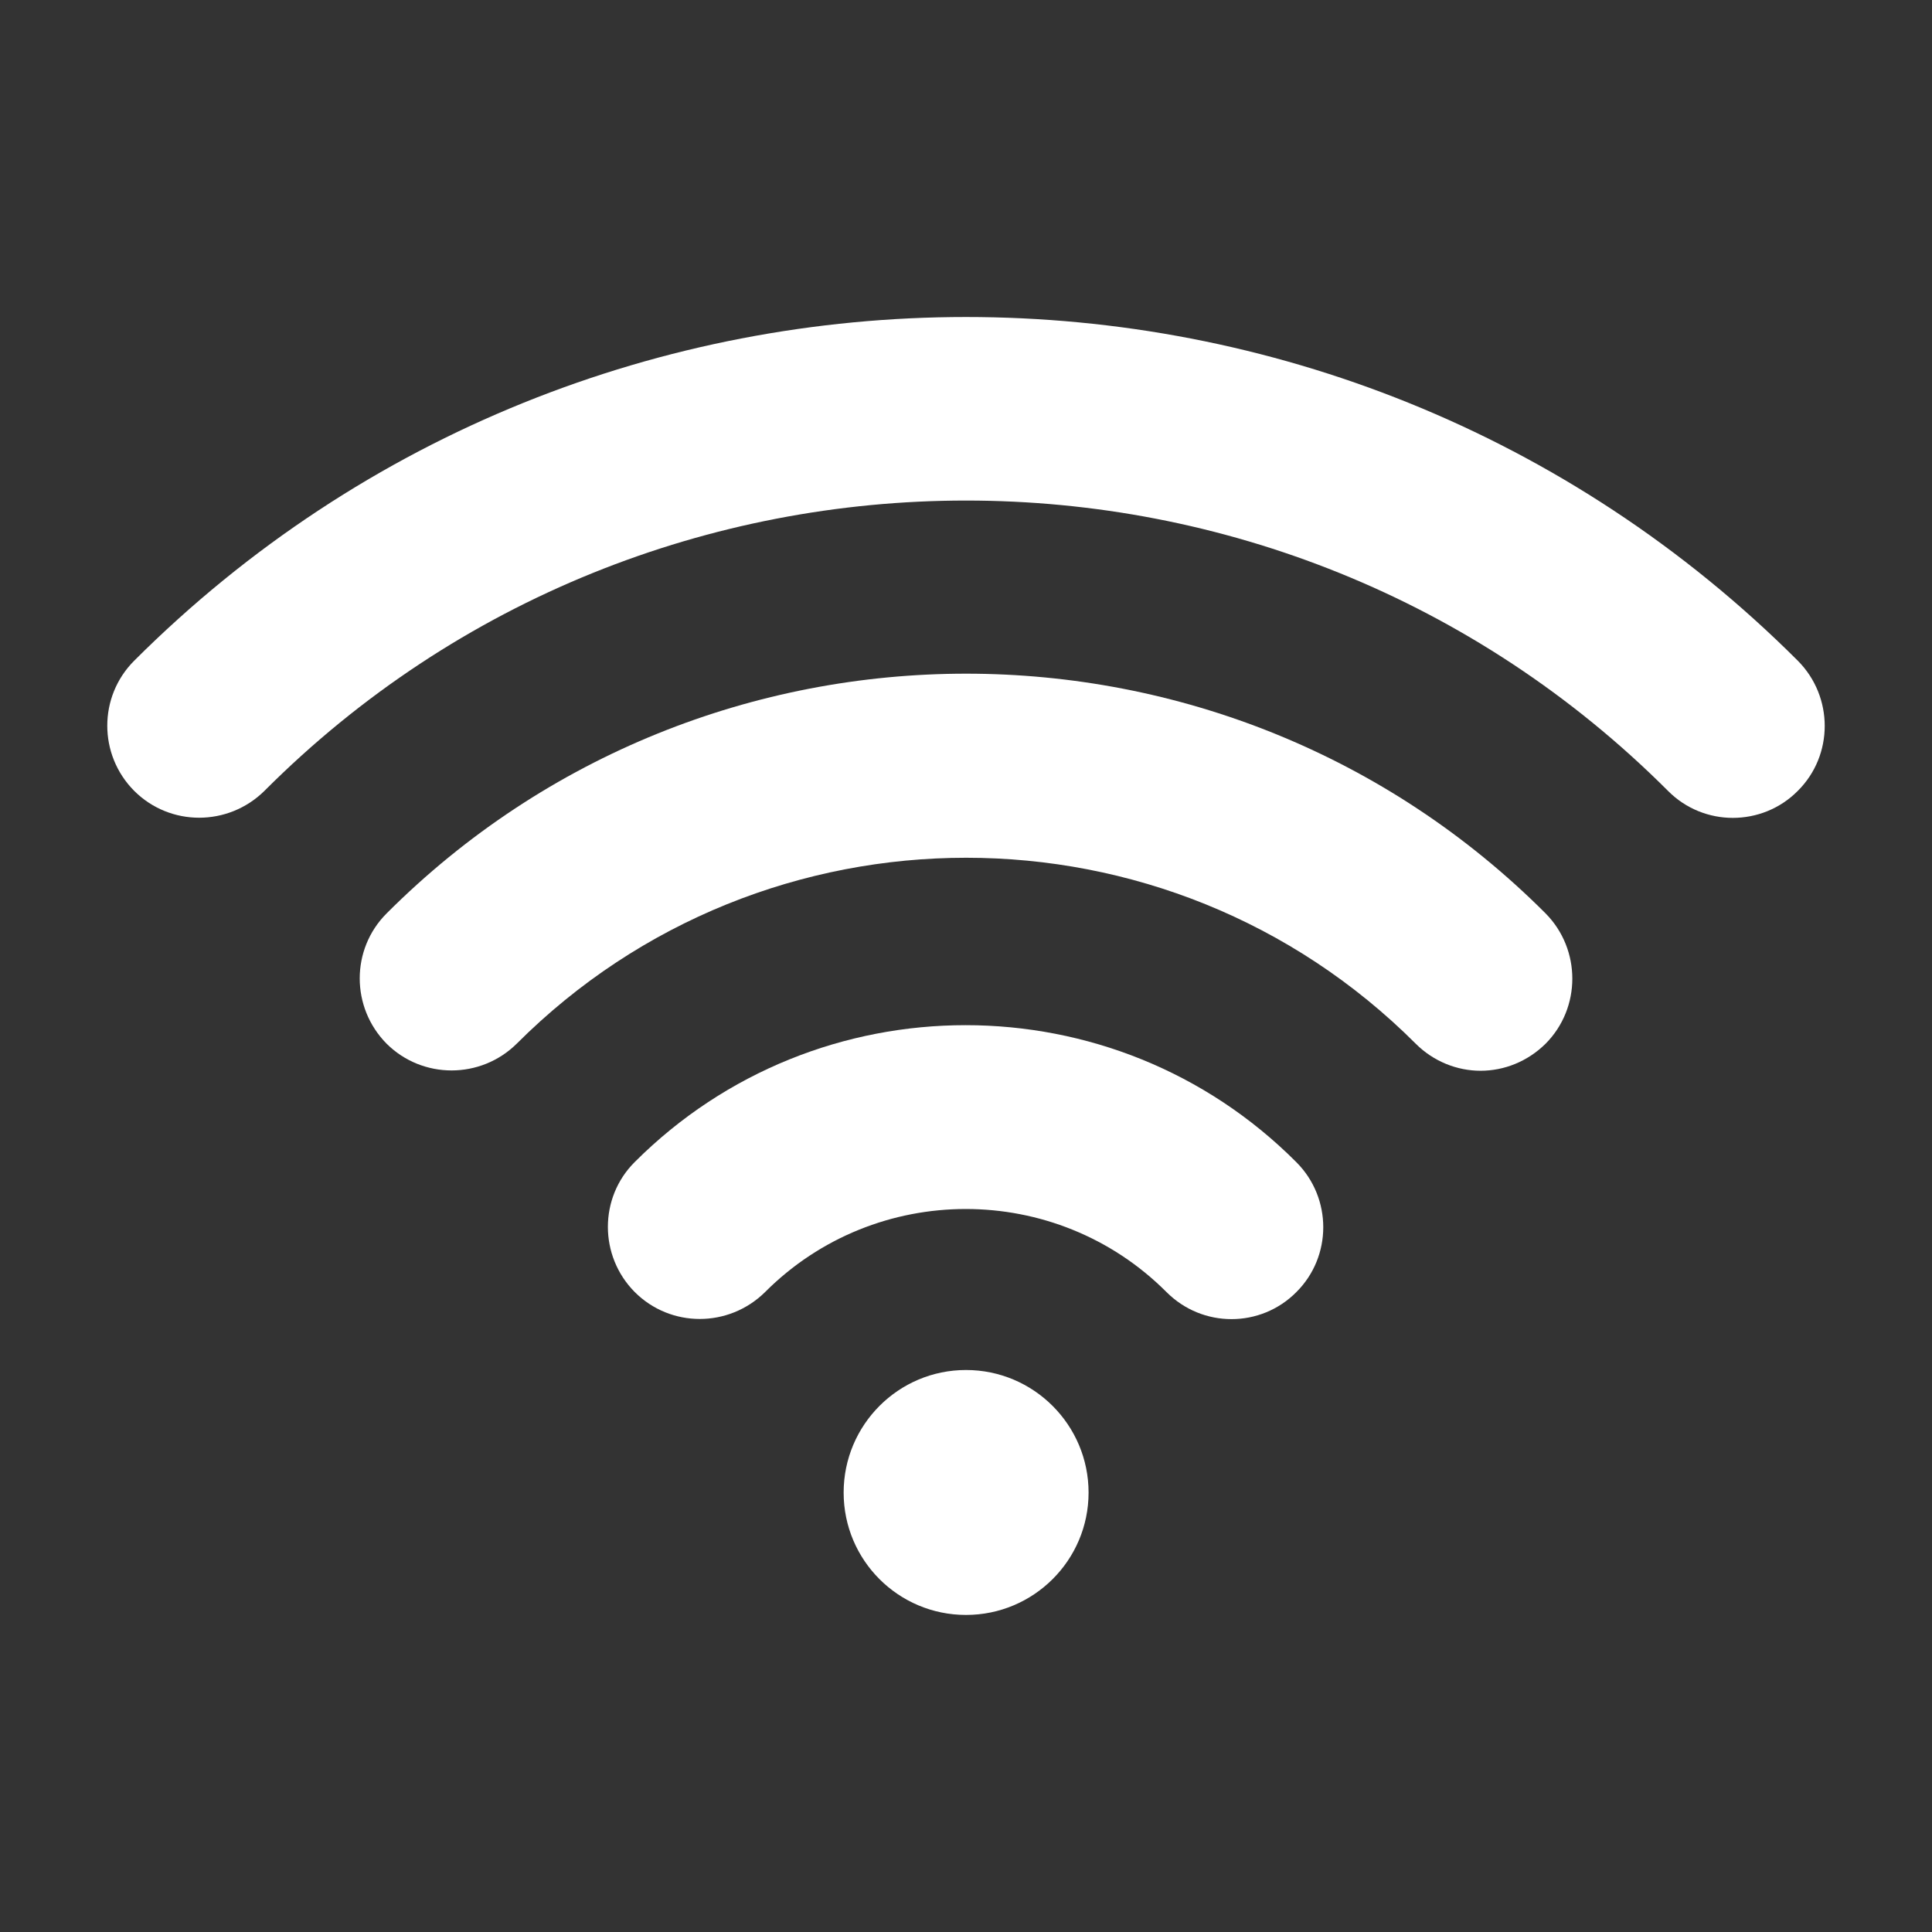
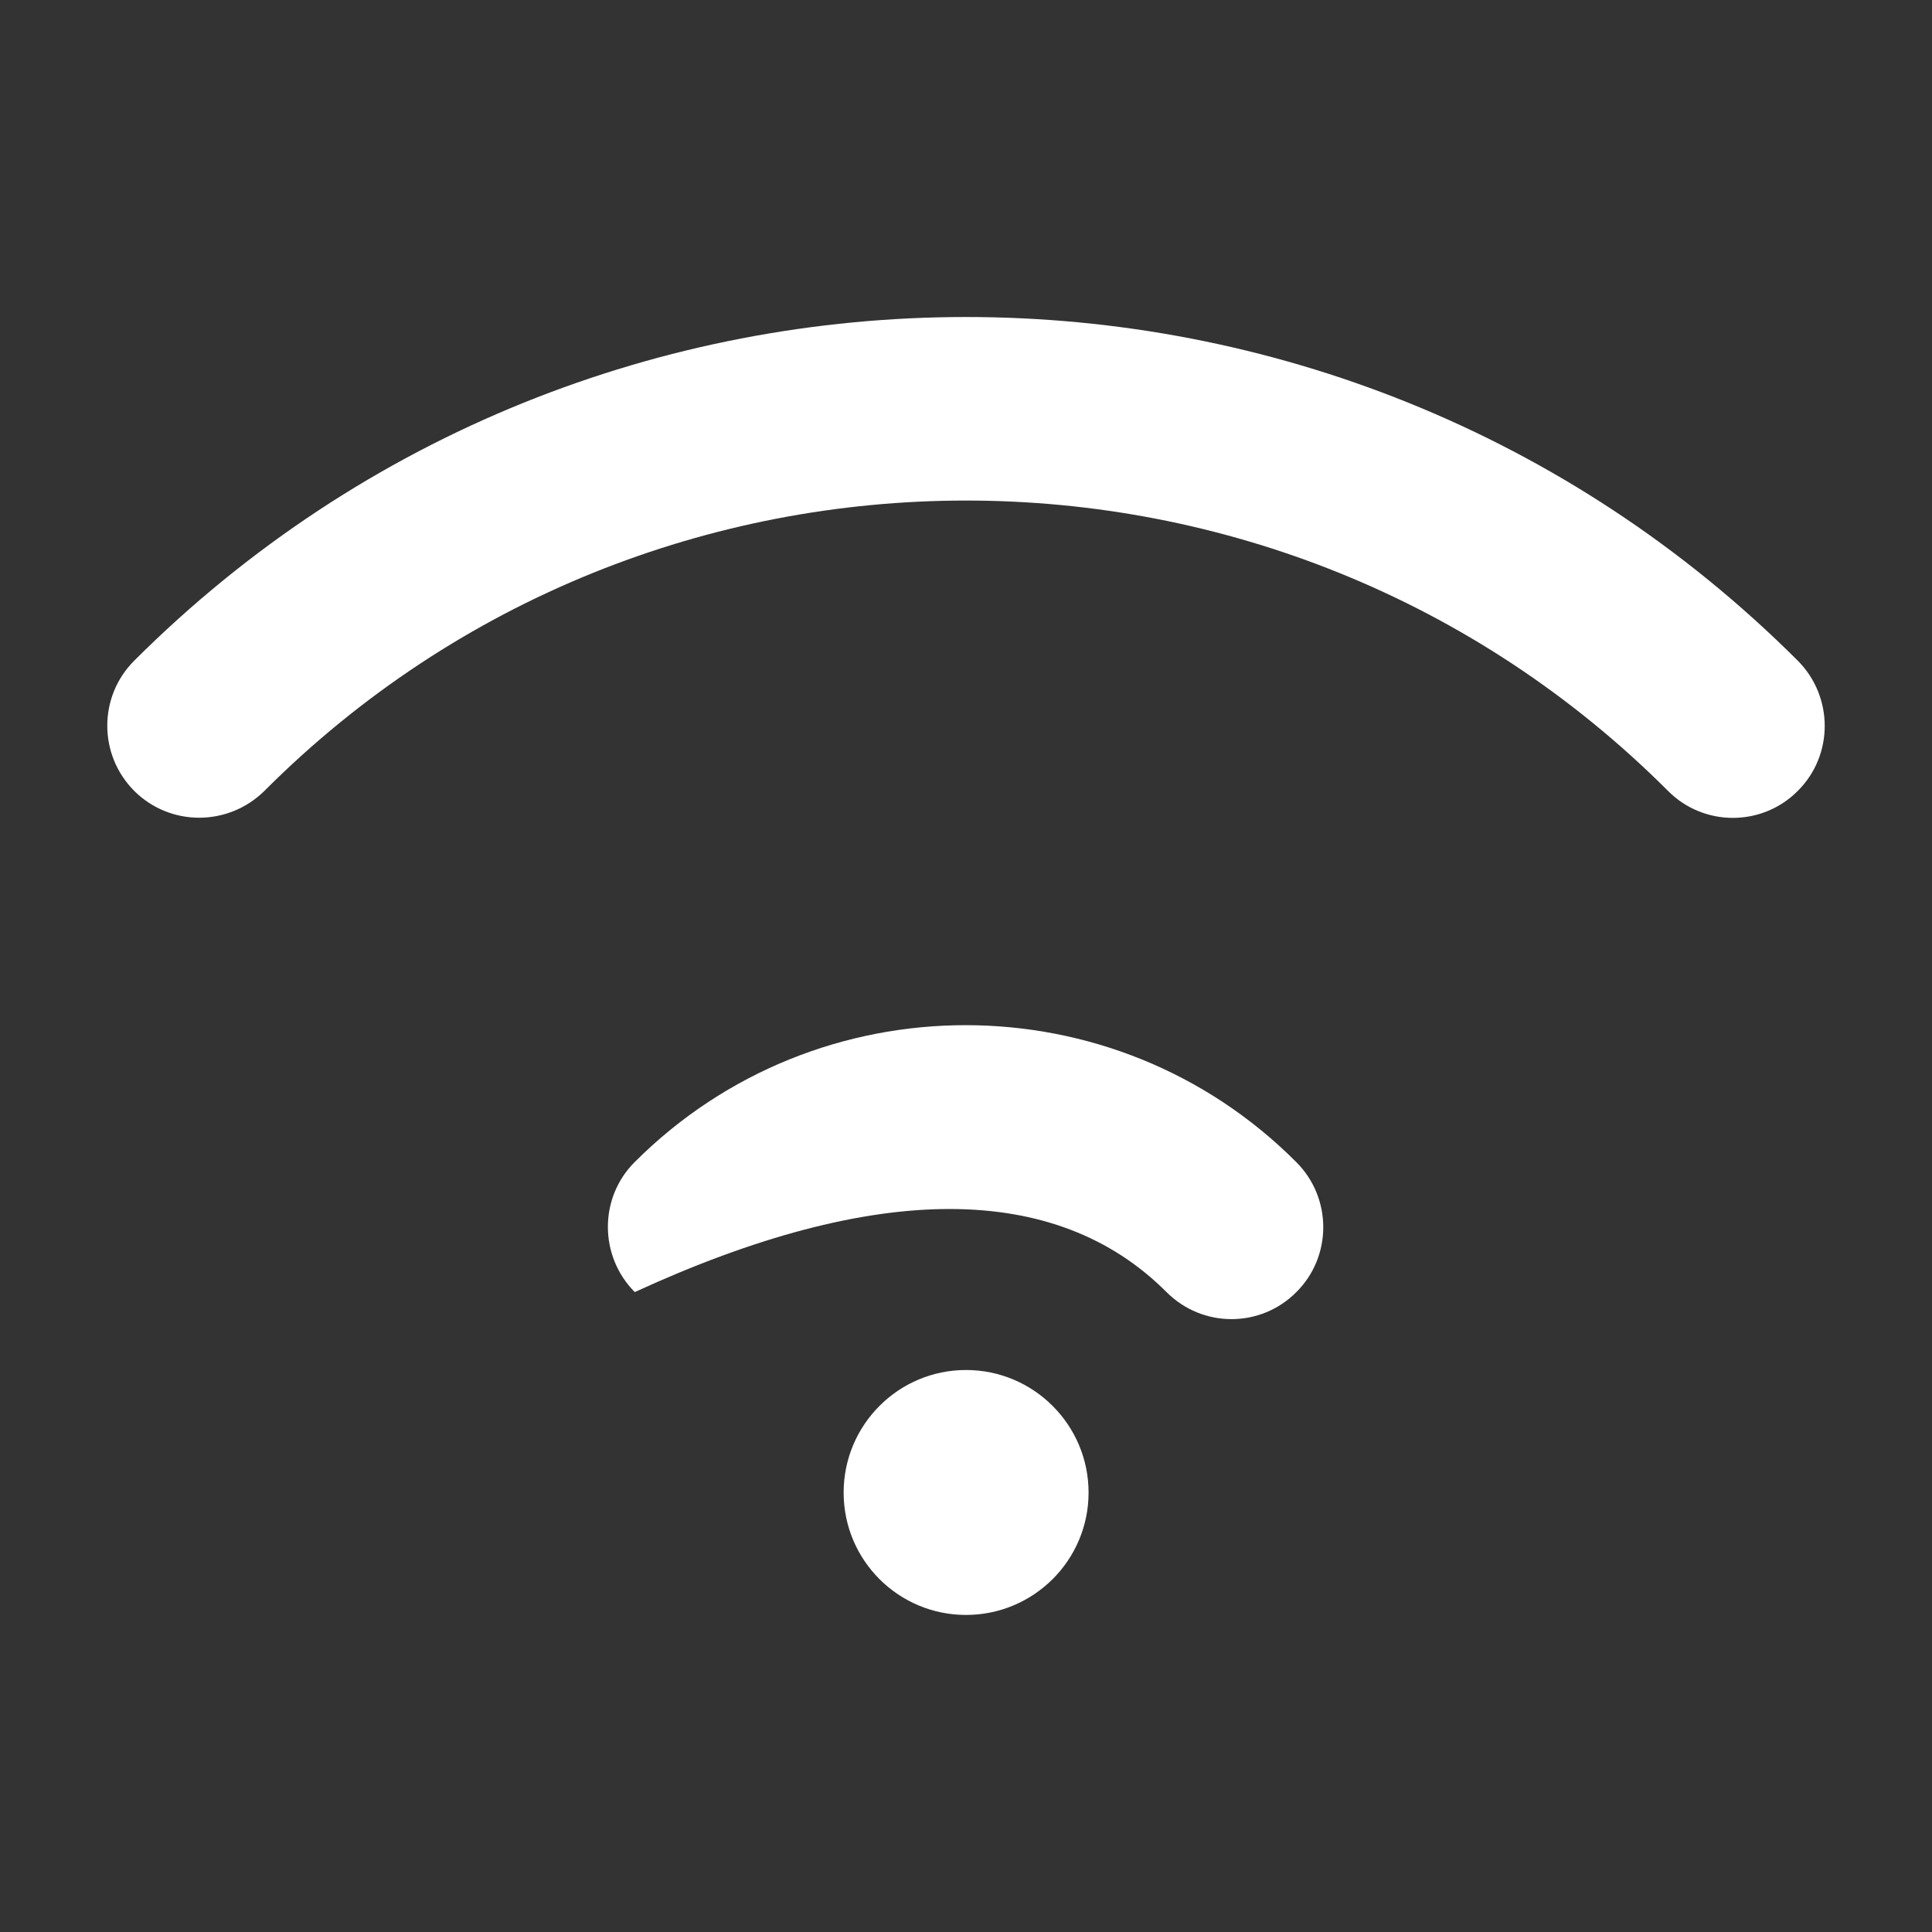
<svg xmlns="http://www.w3.org/2000/svg" width="9" height="9" viewBox="0 0 9 9" fill="none">
  <rect x="0" y="0" width="9" height="9" fill="#333333" stroke="none" />
  <g clip-path="url(#clip0_265_1773)">
-     <path d="M1.801 4.255C1.634 4.422 1.634 4.693 1.801 4.862C1.968 5.028 2.239 5.028 2.407 4.862C3.562 3.707 5.44 3.707 6.595 4.862C6.678 4.945 6.788 4.988 6.897 4.988C7.007 4.988 7.116 4.945 7.2 4.862C7.366 4.695 7.366 4.423 7.2 4.255C5.712 2.766 3.289 2.766 1.801 4.255Z" fill="white" />
-     <path d="M2.957 5.413C2.79 5.579 2.79 5.851 2.957 6.019C3.124 6.186 3.395 6.186 3.564 6.019C4.079 5.503 4.919 5.503 5.434 6.019C5.518 6.103 5.627 6.145 5.737 6.145C5.846 6.145 5.956 6.103 6.039 6.019C6.206 5.853 6.206 5.581 6.039 5.414C5.191 4.563 3.807 4.563 2.957 5.413Z" fill="white" />
+     <path d="M2.957 5.413C2.79 5.579 2.79 5.851 2.957 6.019C4.079 5.503 4.919 5.503 5.434 6.019C5.518 6.103 5.627 6.145 5.737 6.145C5.846 6.145 5.956 6.103 6.039 6.019C6.206 5.853 6.206 5.581 6.039 5.414C5.191 4.563 3.807 4.563 2.957 5.413Z" fill="white" />
    <path d="M4.5 7.523C4.815 7.523 5.071 7.268 5.071 6.953C5.071 6.638 4.815 6.382 4.5 6.382C4.185 6.382 3.93 6.638 3.93 6.953C3.93 7.268 4.185 7.523 4.5 7.523Z" fill="white" />
    <path d="M8.375 3.078C6.238 0.943 2.762 0.943 0.625 3.078C0.458 3.245 0.458 3.516 0.625 3.684C0.792 3.851 1.063 3.851 1.232 3.684C3.033 1.881 5.967 1.881 7.77 3.684C7.853 3.768 7.963 3.81 8.072 3.81C8.182 3.81 8.292 3.768 8.375 3.684C8.542 3.518 8.542 3.246 8.375 3.078Z" fill="white" />
  </g>
  <defs>
    <clipPath id="clip0_265_1773">
      <rect width="8" height="8" fill="white" transform="translate(0.5 0.5)" />
    </clipPath>
  </defs>
</svg>